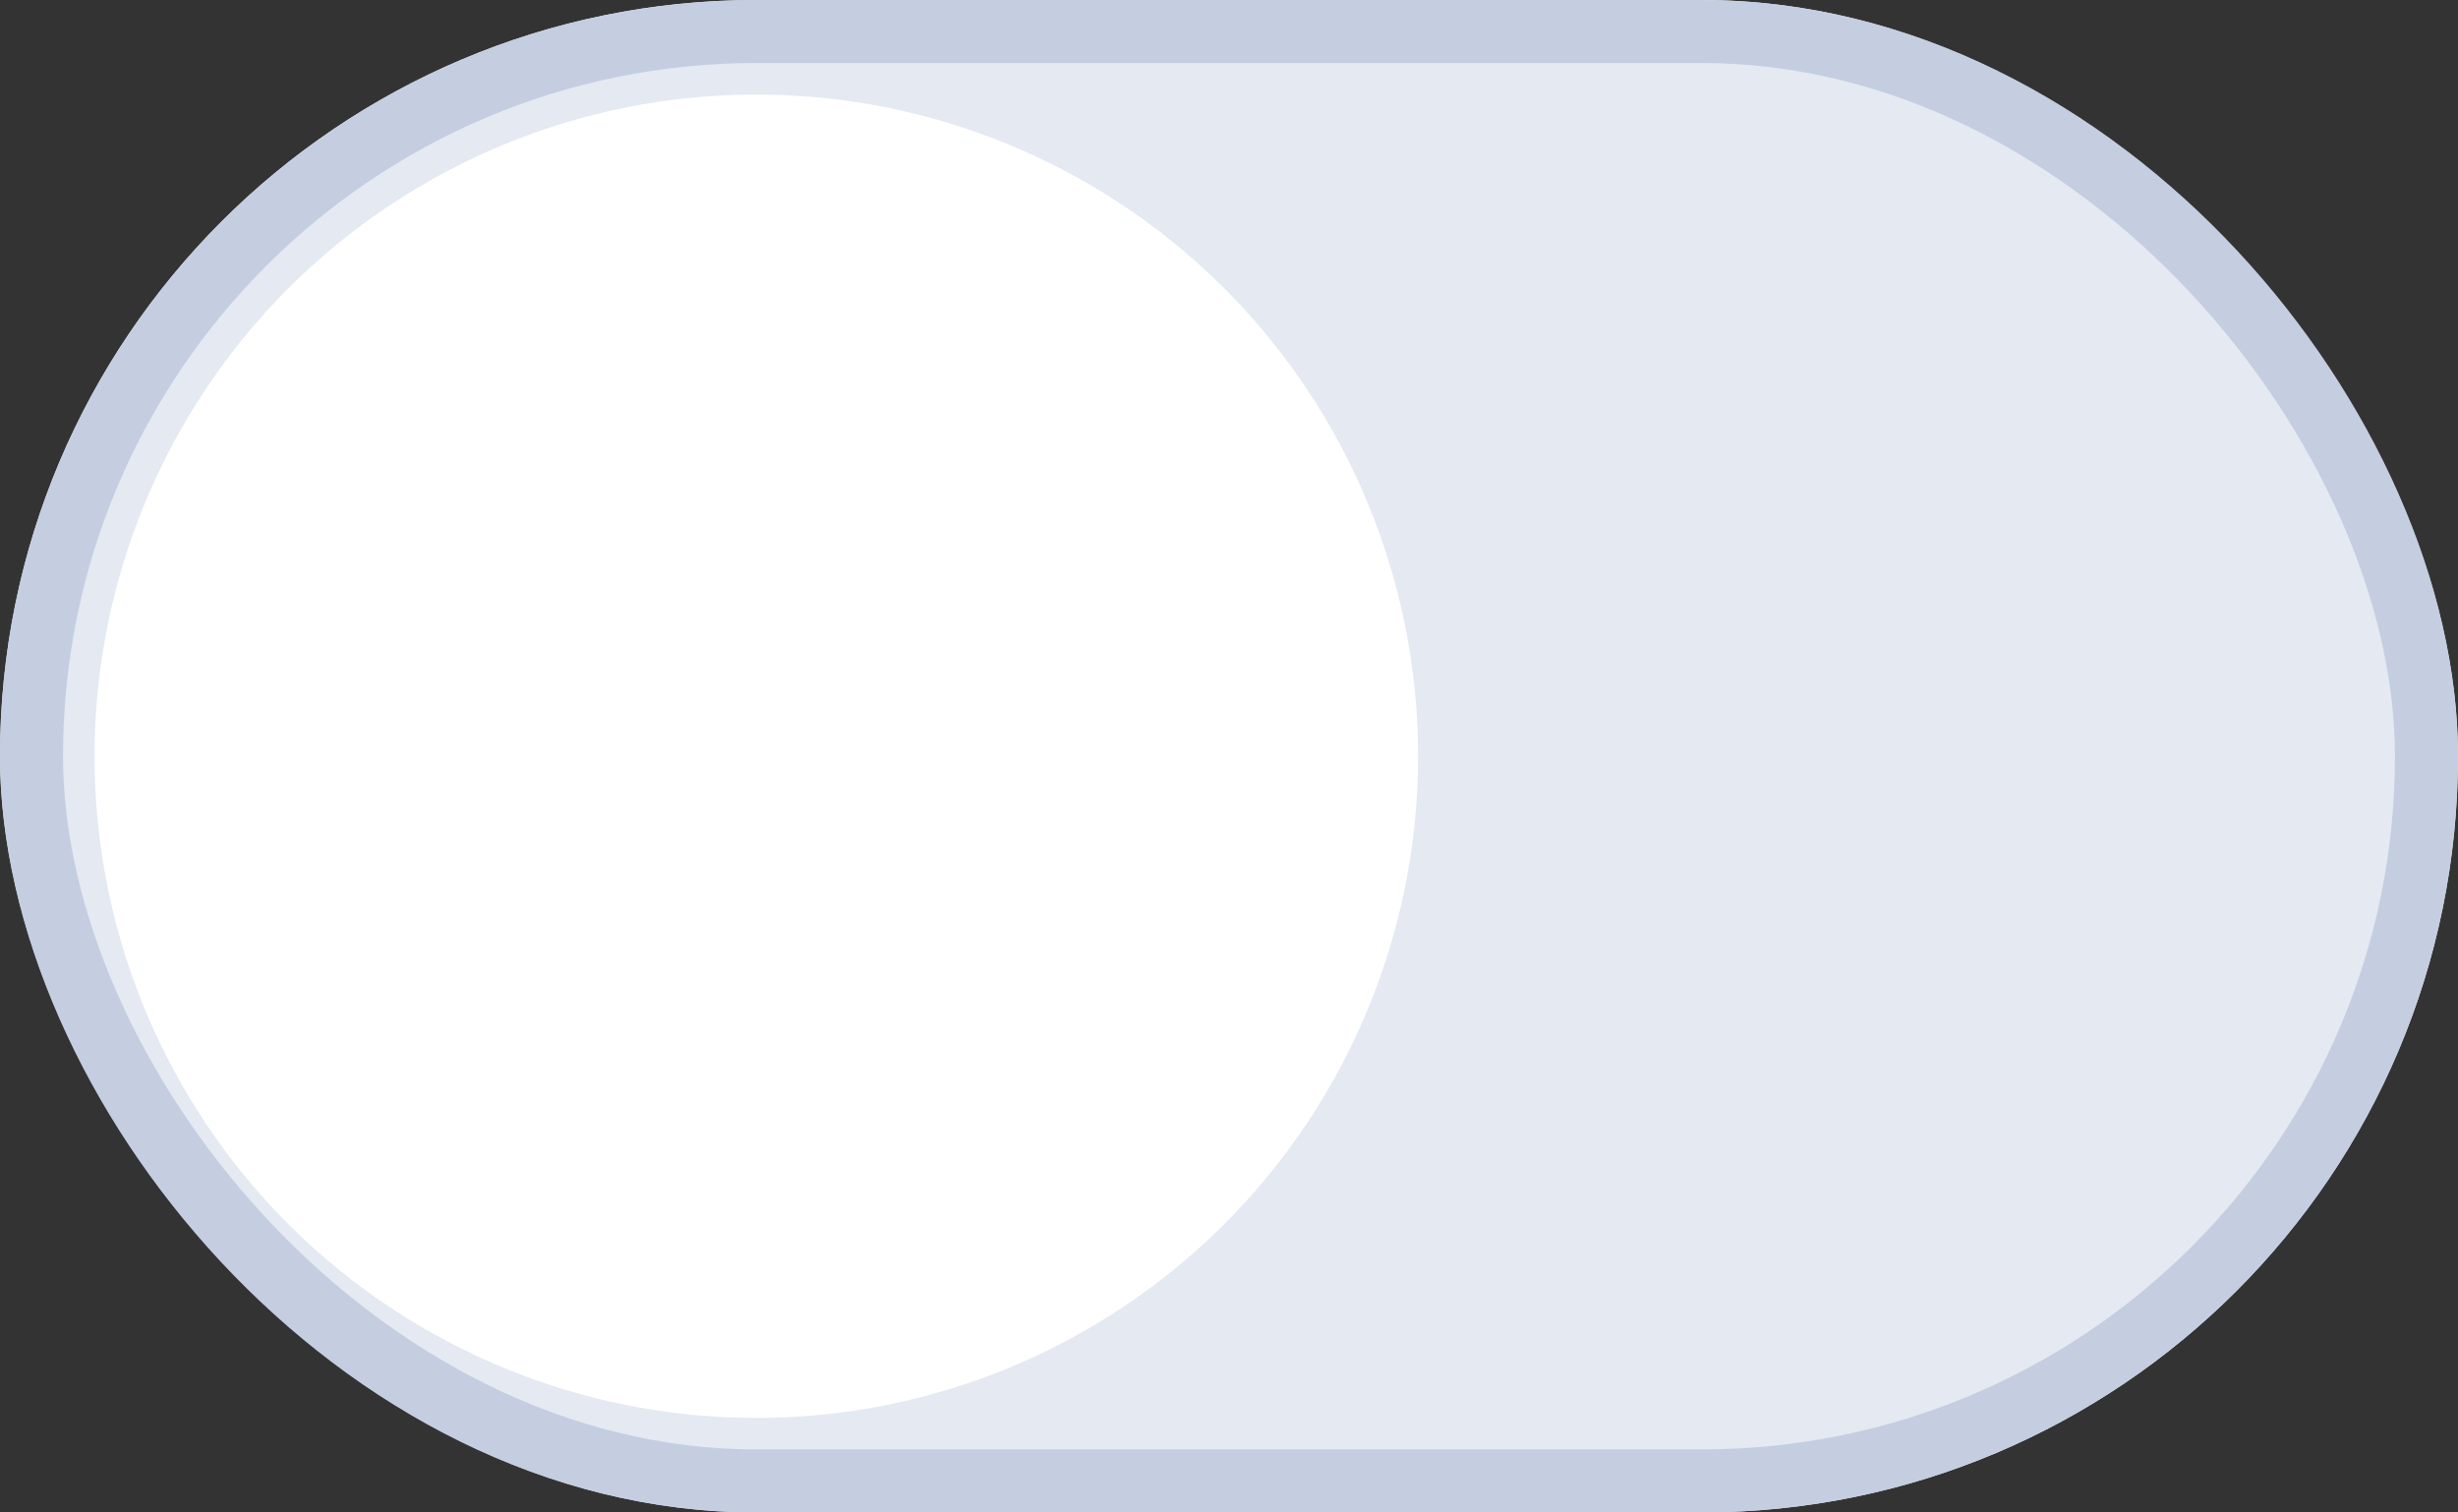
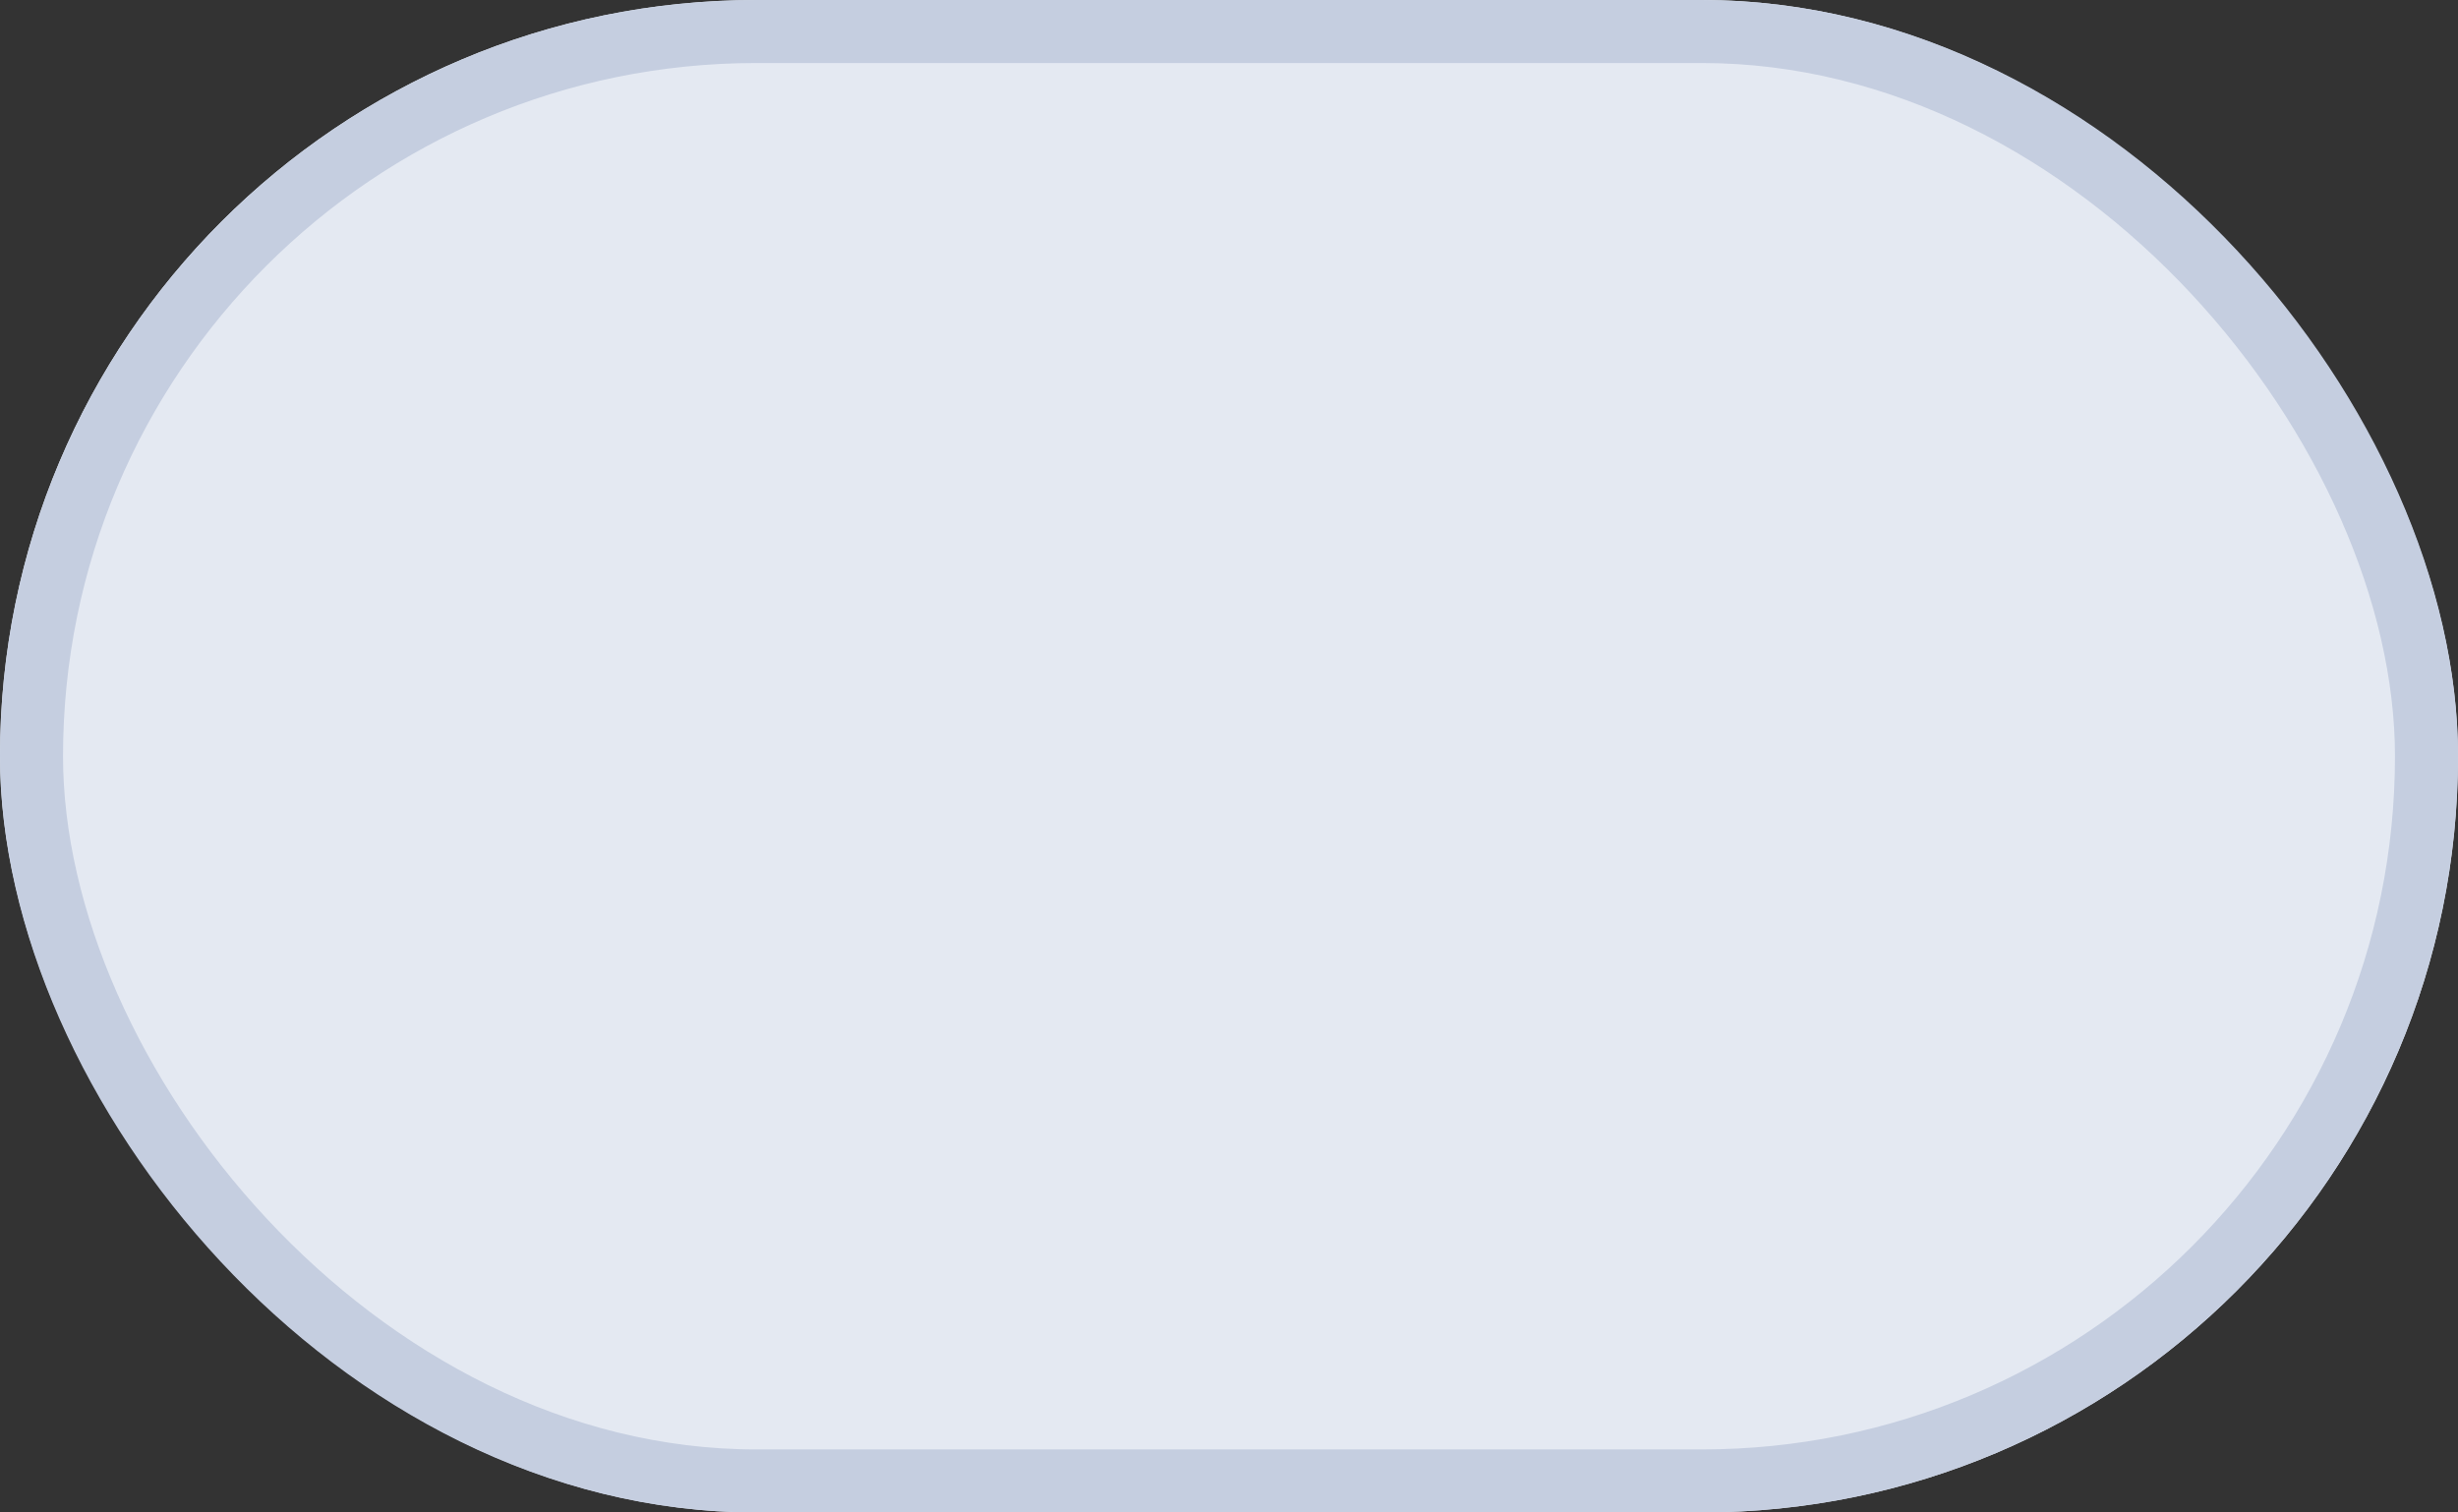
<svg xmlns="http://www.w3.org/2000/svg" width="39" height="24" viewBox="0 0 39 24" fill="none">
  <rect x="0" y="0" width="39" height="24" fill="#333333" stroke="none" />
  <rect width="39" height="24" rx="12" fill="#E4E9F2" />
  <rect x="0.5" y="0.5" width="38" height="23" rx="11.5" stroke="#C5CEE0" />
-   <circle cx="12" cy="12" r="10.5" fill="white" />
</svg>